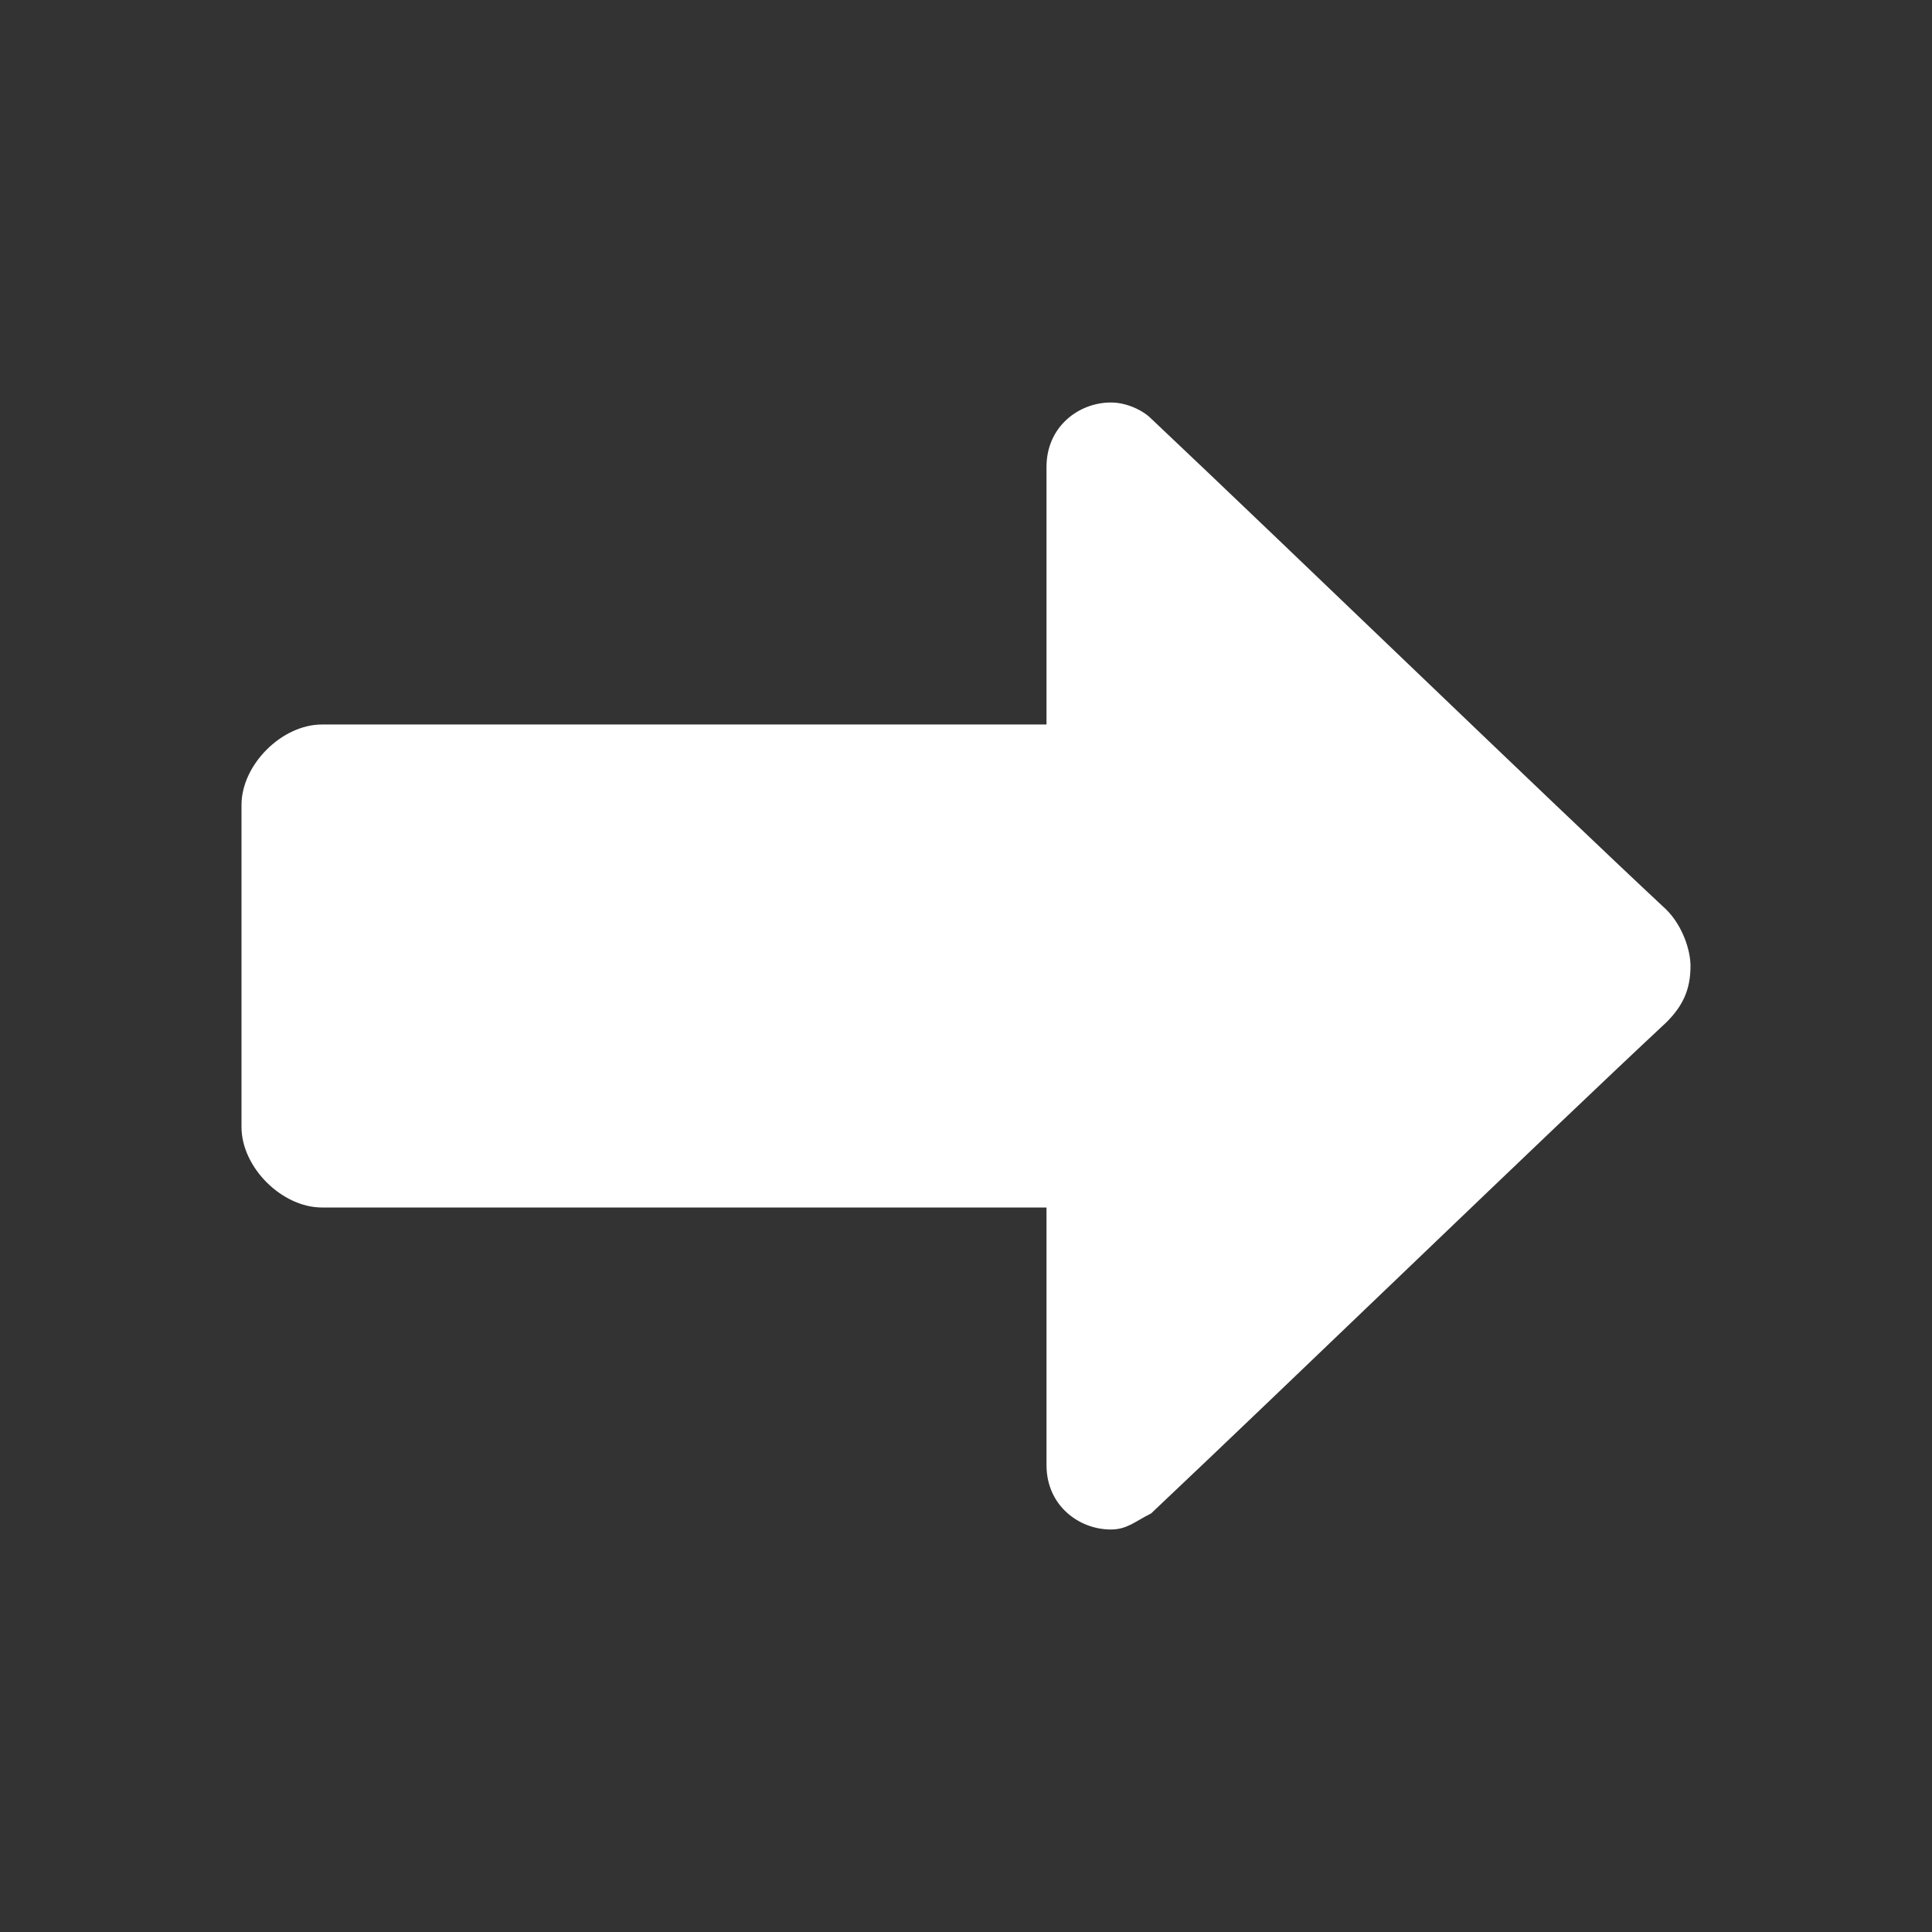
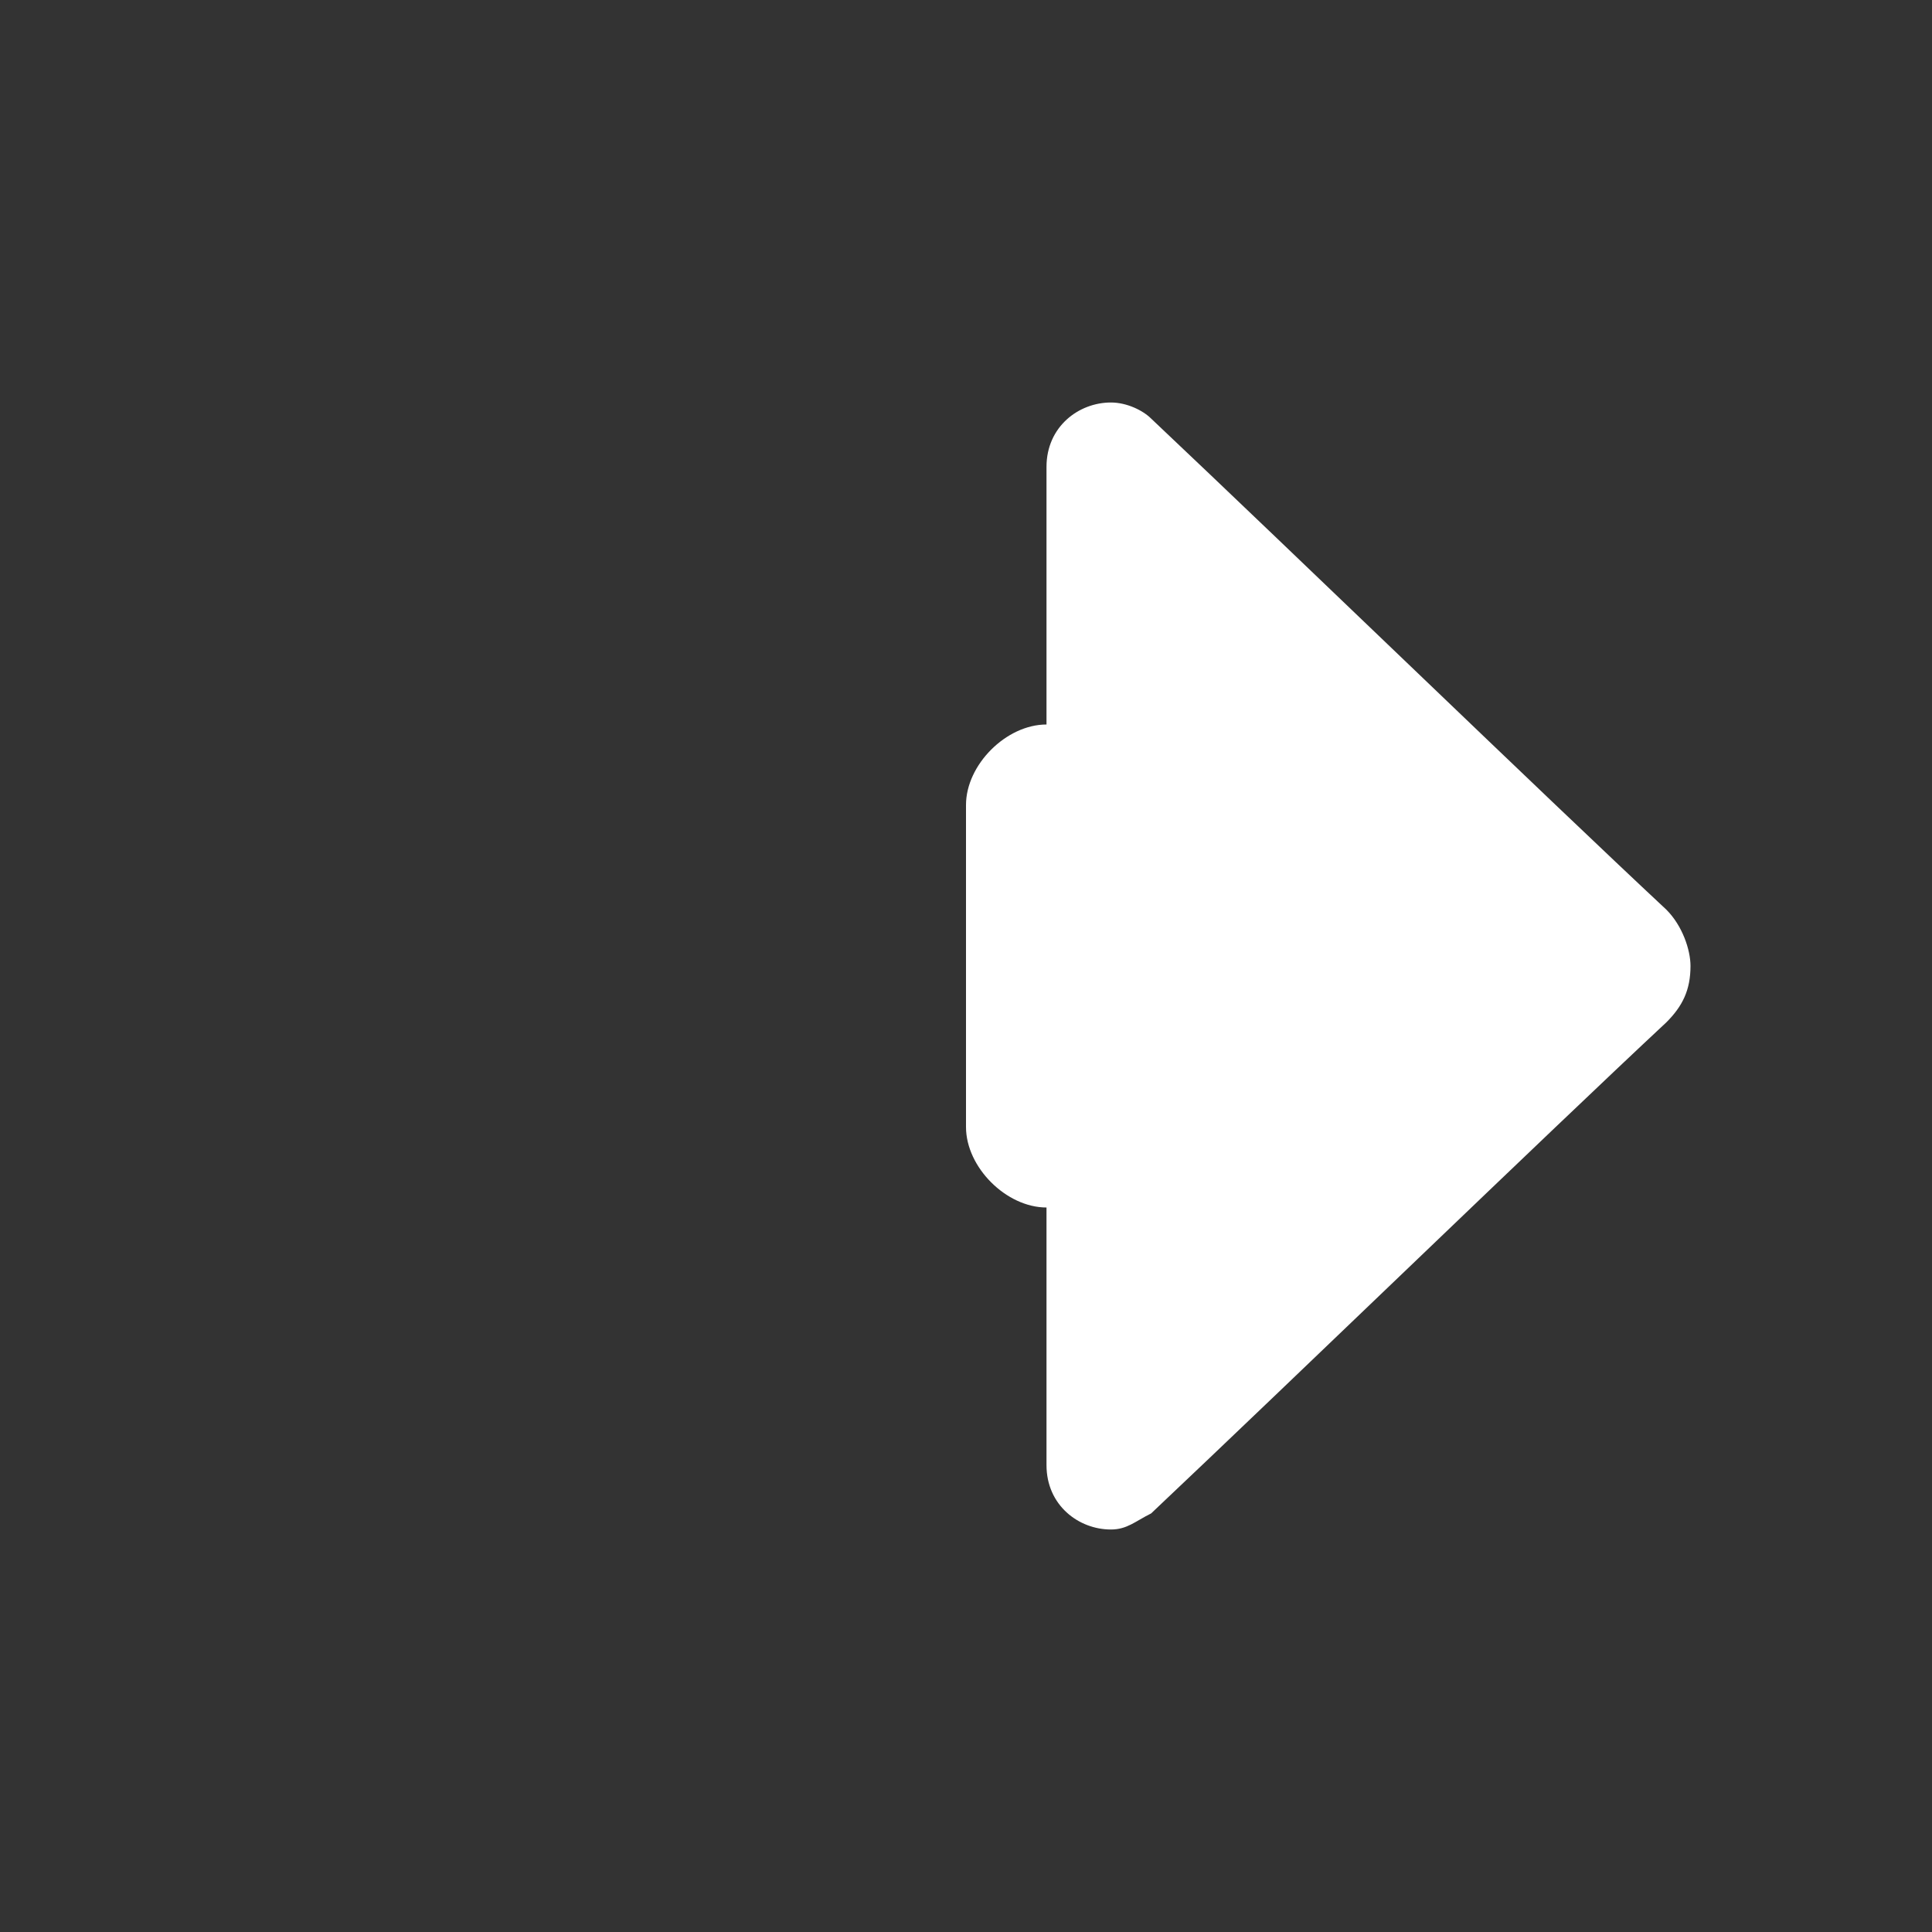
<svg xmlns="http://www.w3.org/2000/svg" version="1.1" id="Layer_1" x="0px" y="0px" viewBox="0 0 24 24" style="enable-background:new 0 0 24 24;" xml:space="preserve">
  <rect x="0" y="0" width="24" height="24" fill="#333333" stroke="none" />
  <style type="text/css">
	.st0{fill:#FFFFFF;}
</style>
-   <path class="st0" d="M13,9V5.8C13,5.3,13.4,5,13.8,5c0.2,0,0.4,0.1,0.5,0.2c1.8,1.7,4.9,4.7,6.4,6.1c0.2,0.2,0.3,0.5,0.3,0.7  c0,0.3-0.1,0.5-0.3,0.7c-1.5,1.4-4.6,4.4-6.4,6.1C14.1,18.9,14,19,13.8,19c-0.4,0-0.8-0.3-0.8-0.8V15H4c-0.5,0-1-0.5-1-1v-4  c0-0.5,0.5-1,1-1H13z" />
+   <path class="st0" d="M13,9V5.8C13,5.3,13.4,5,13.8,5c0.2,0,0.4,0.1,0.5,0.2c1.8,1.7,4.9,4.7,6.4,6.1c0.2,0.2,0.3,0.5,0.3,0.7  c0,0.3-0.1,0.5-0.3,0.7c-1.5,1.4-4.6,4.4-6.4,6.1C14.1,18.9,14,19,13.8,19c-0.4,0-0.8-0.3-0.8-0.8V15c-0.5,0-1-0.5-1-1v-4  c0-0.5,0.5-1,1-1H13z" />
</svg>